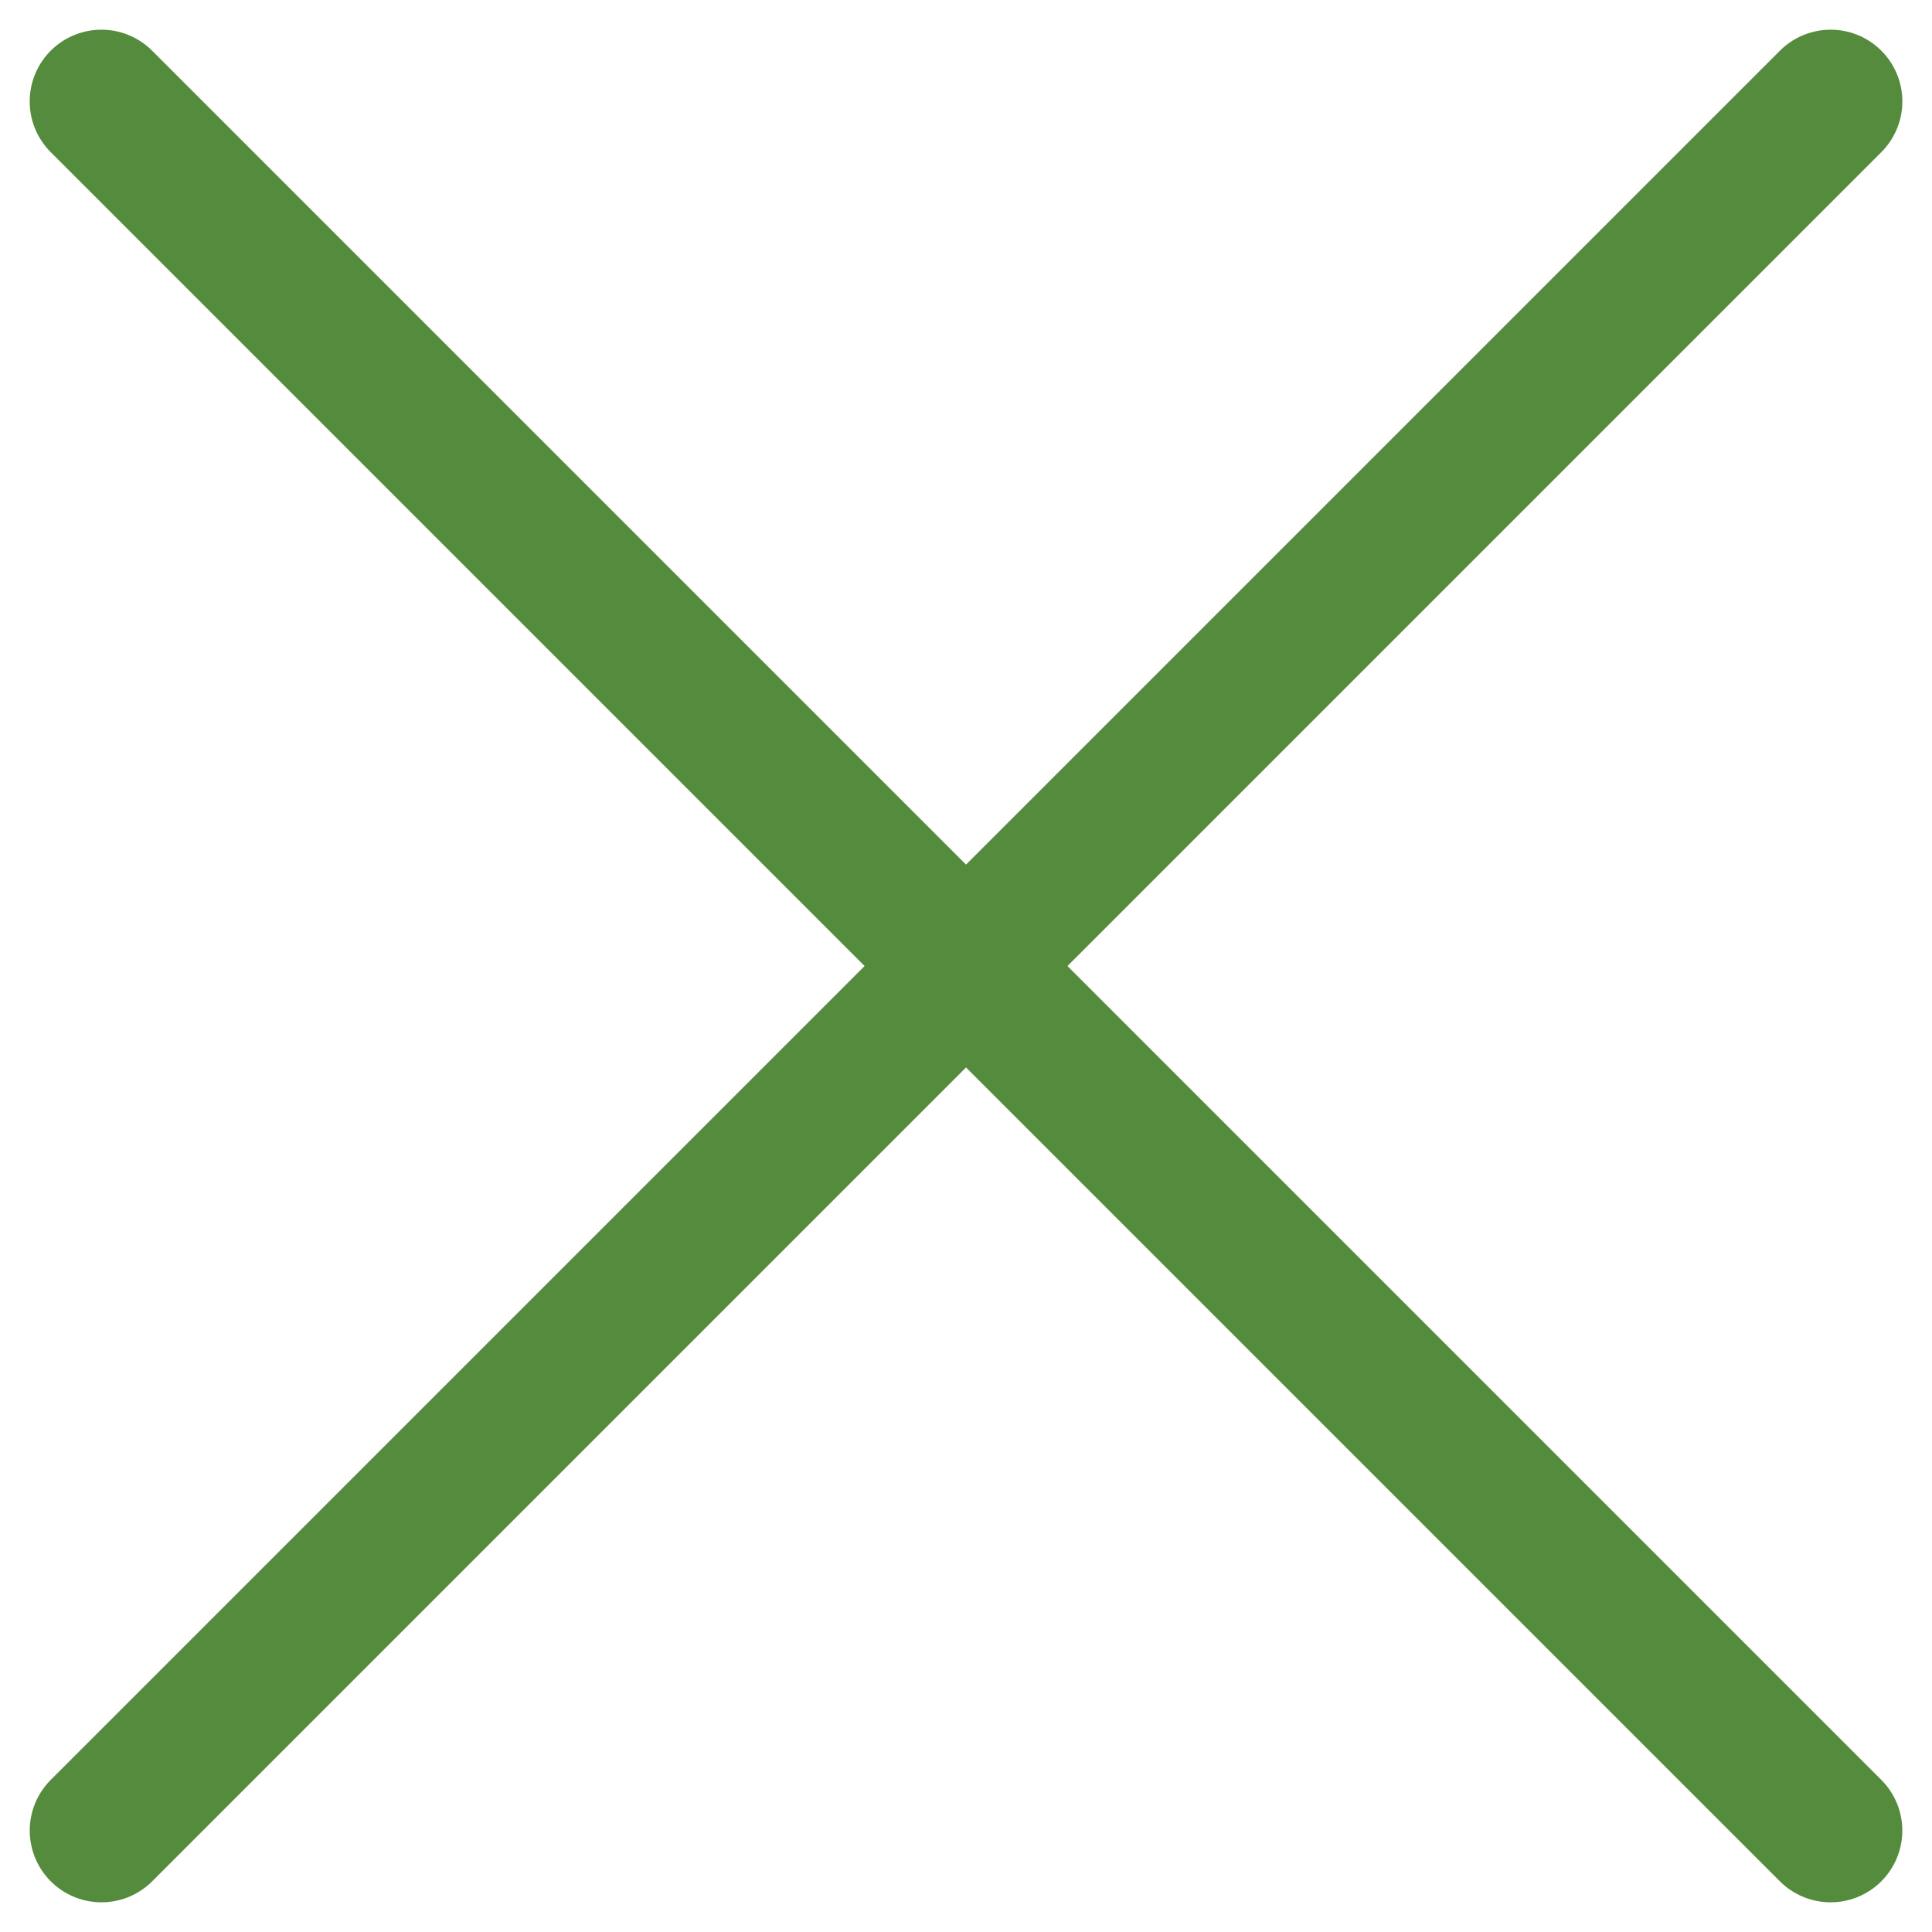
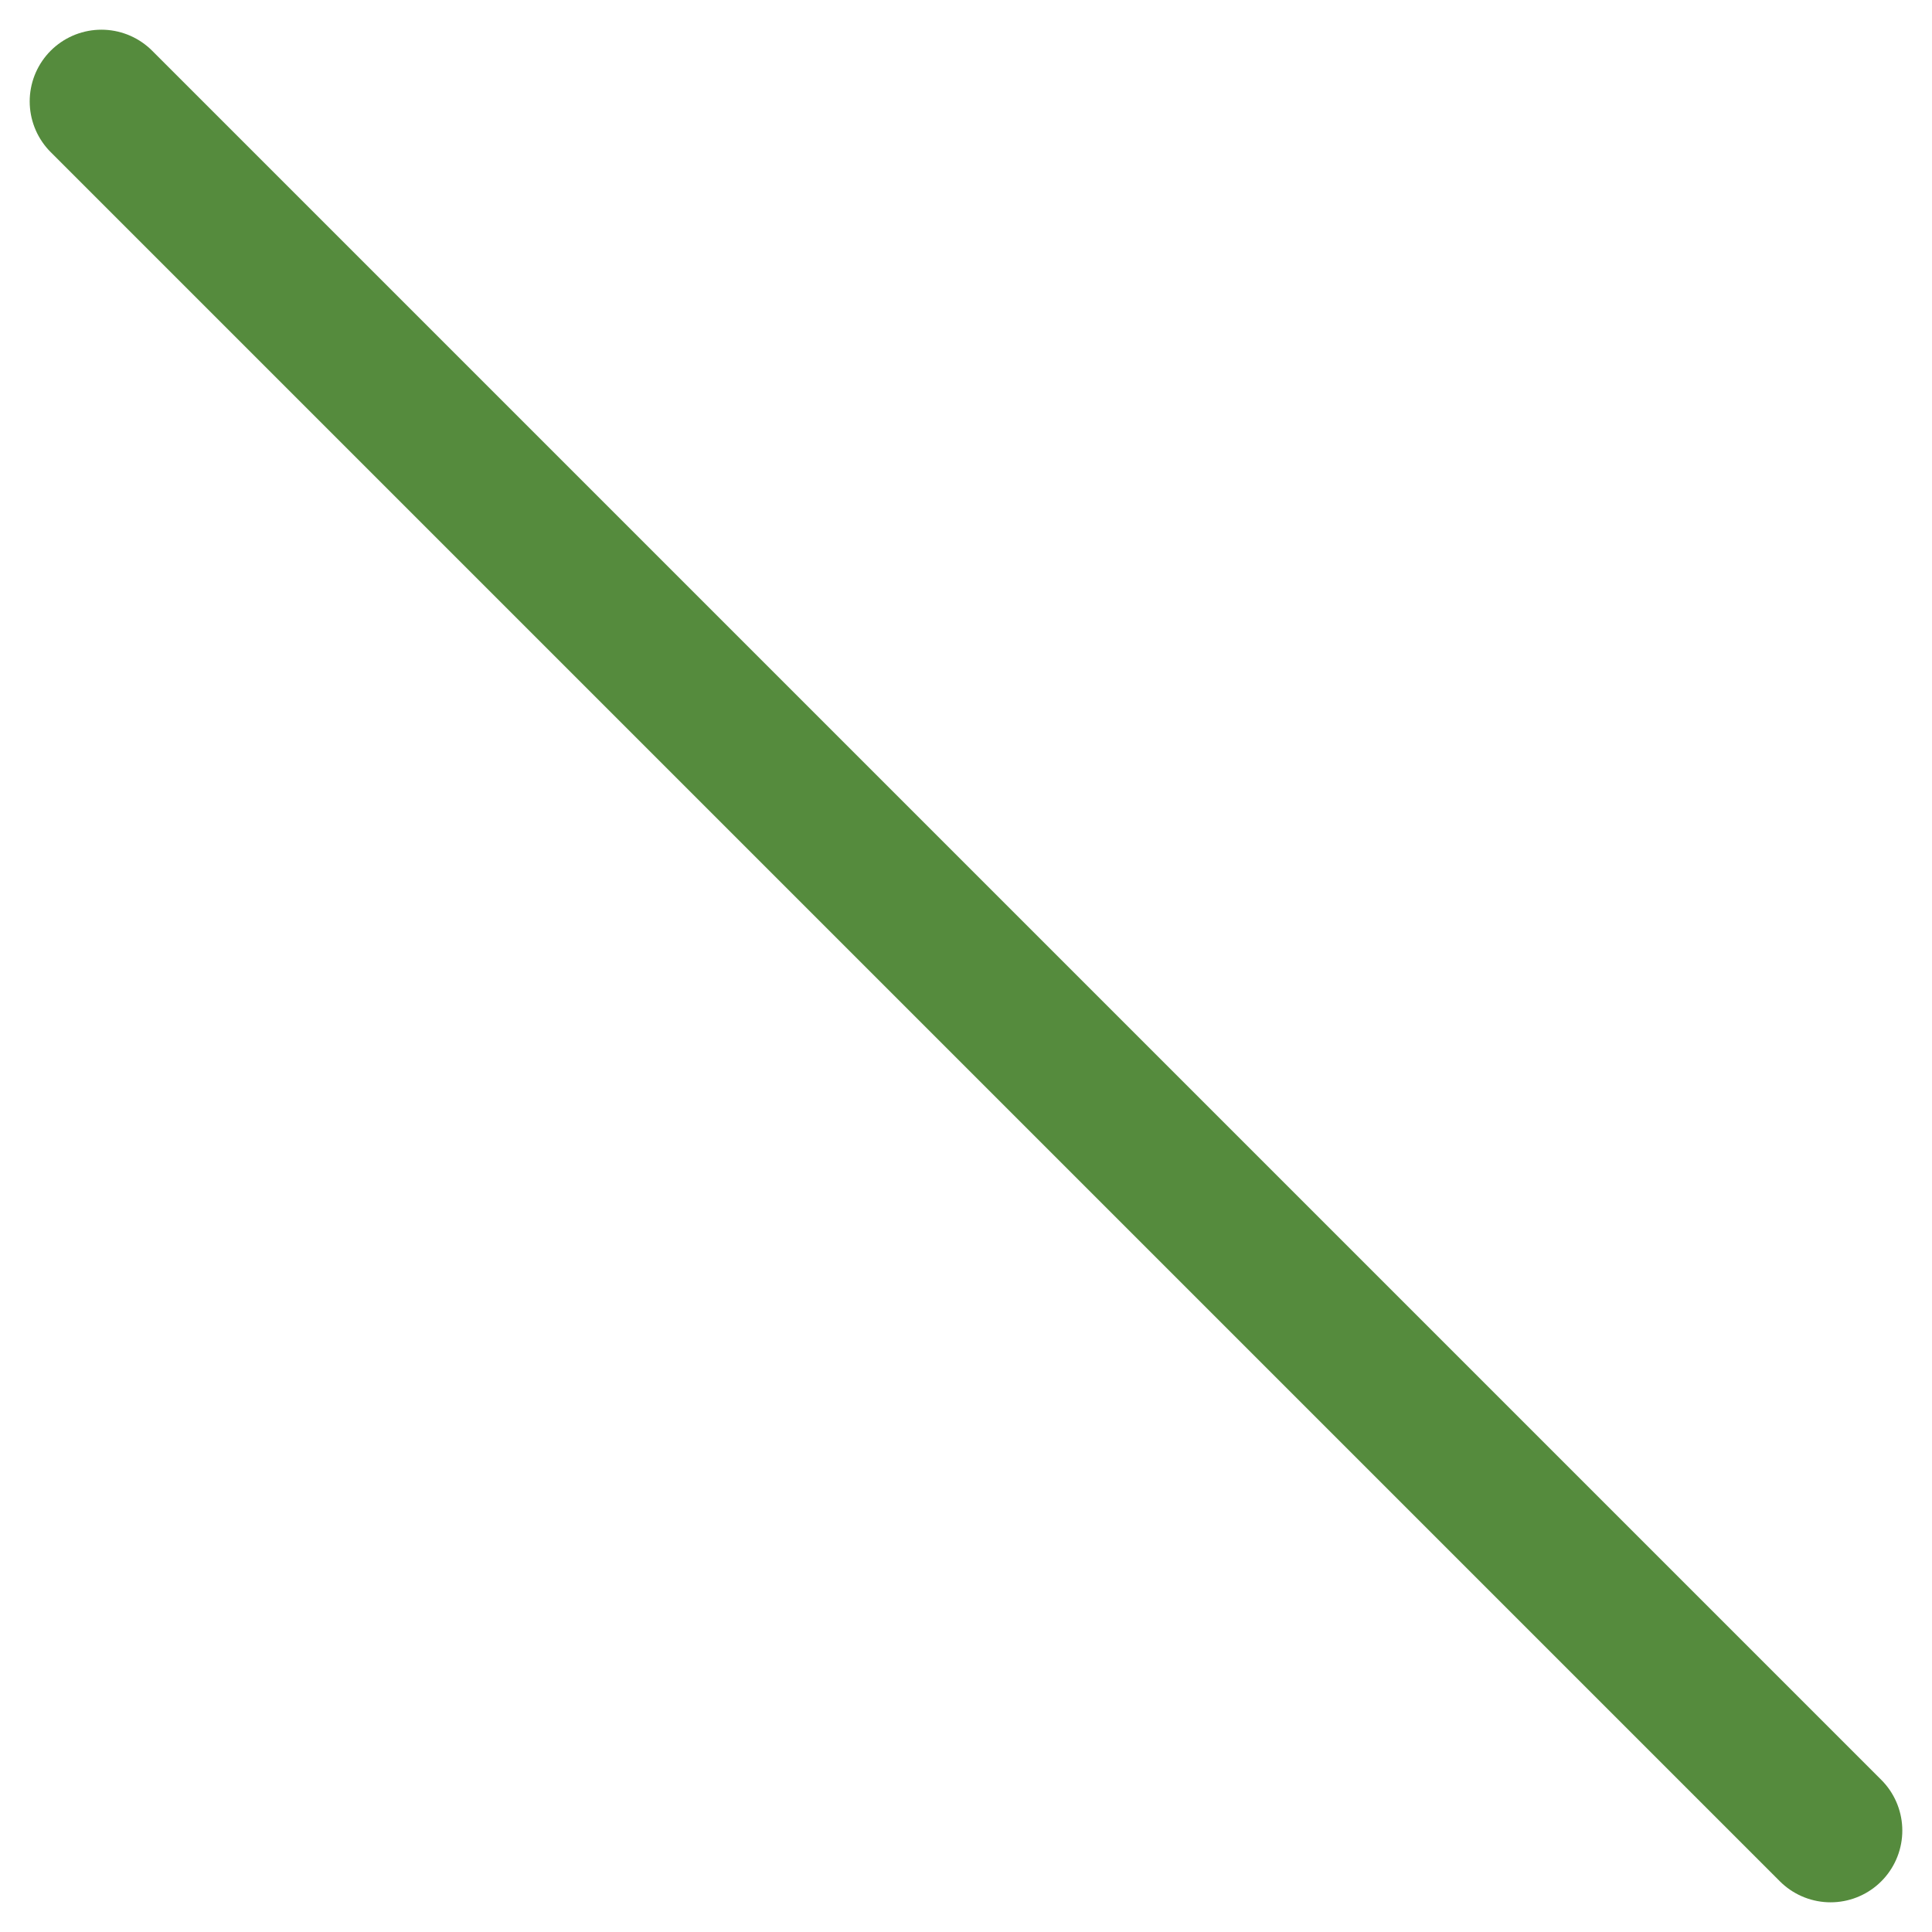
<svg xmlns="http://www.w3.org/2000/svg" width="40.404" height="40.404" viewBox="0 0 40.404 40.404">
  <g id="グループ_3016" data-name="グループ 3016" transform="translate(-1814.918 -60.39)">
-     <path id="パス_6166" data-name="パス 6166" d="M10040.646,4533.188l-36.162,36.162" transform="translate(-8187.444 -4470.677)" fill="none" stroke="#558b3d" stroke-linecap="round" stroke-width="3" />
    <path id="パス_6167" data-name="パス 6167" d="M10004.483,4533.188l36.162,36.162" transform="translate(-8187.444 -4470.677)" fill="none" stroke="#558b3d" stroke-linecap="round" stroke-width="3" />
  </g>
</svg>